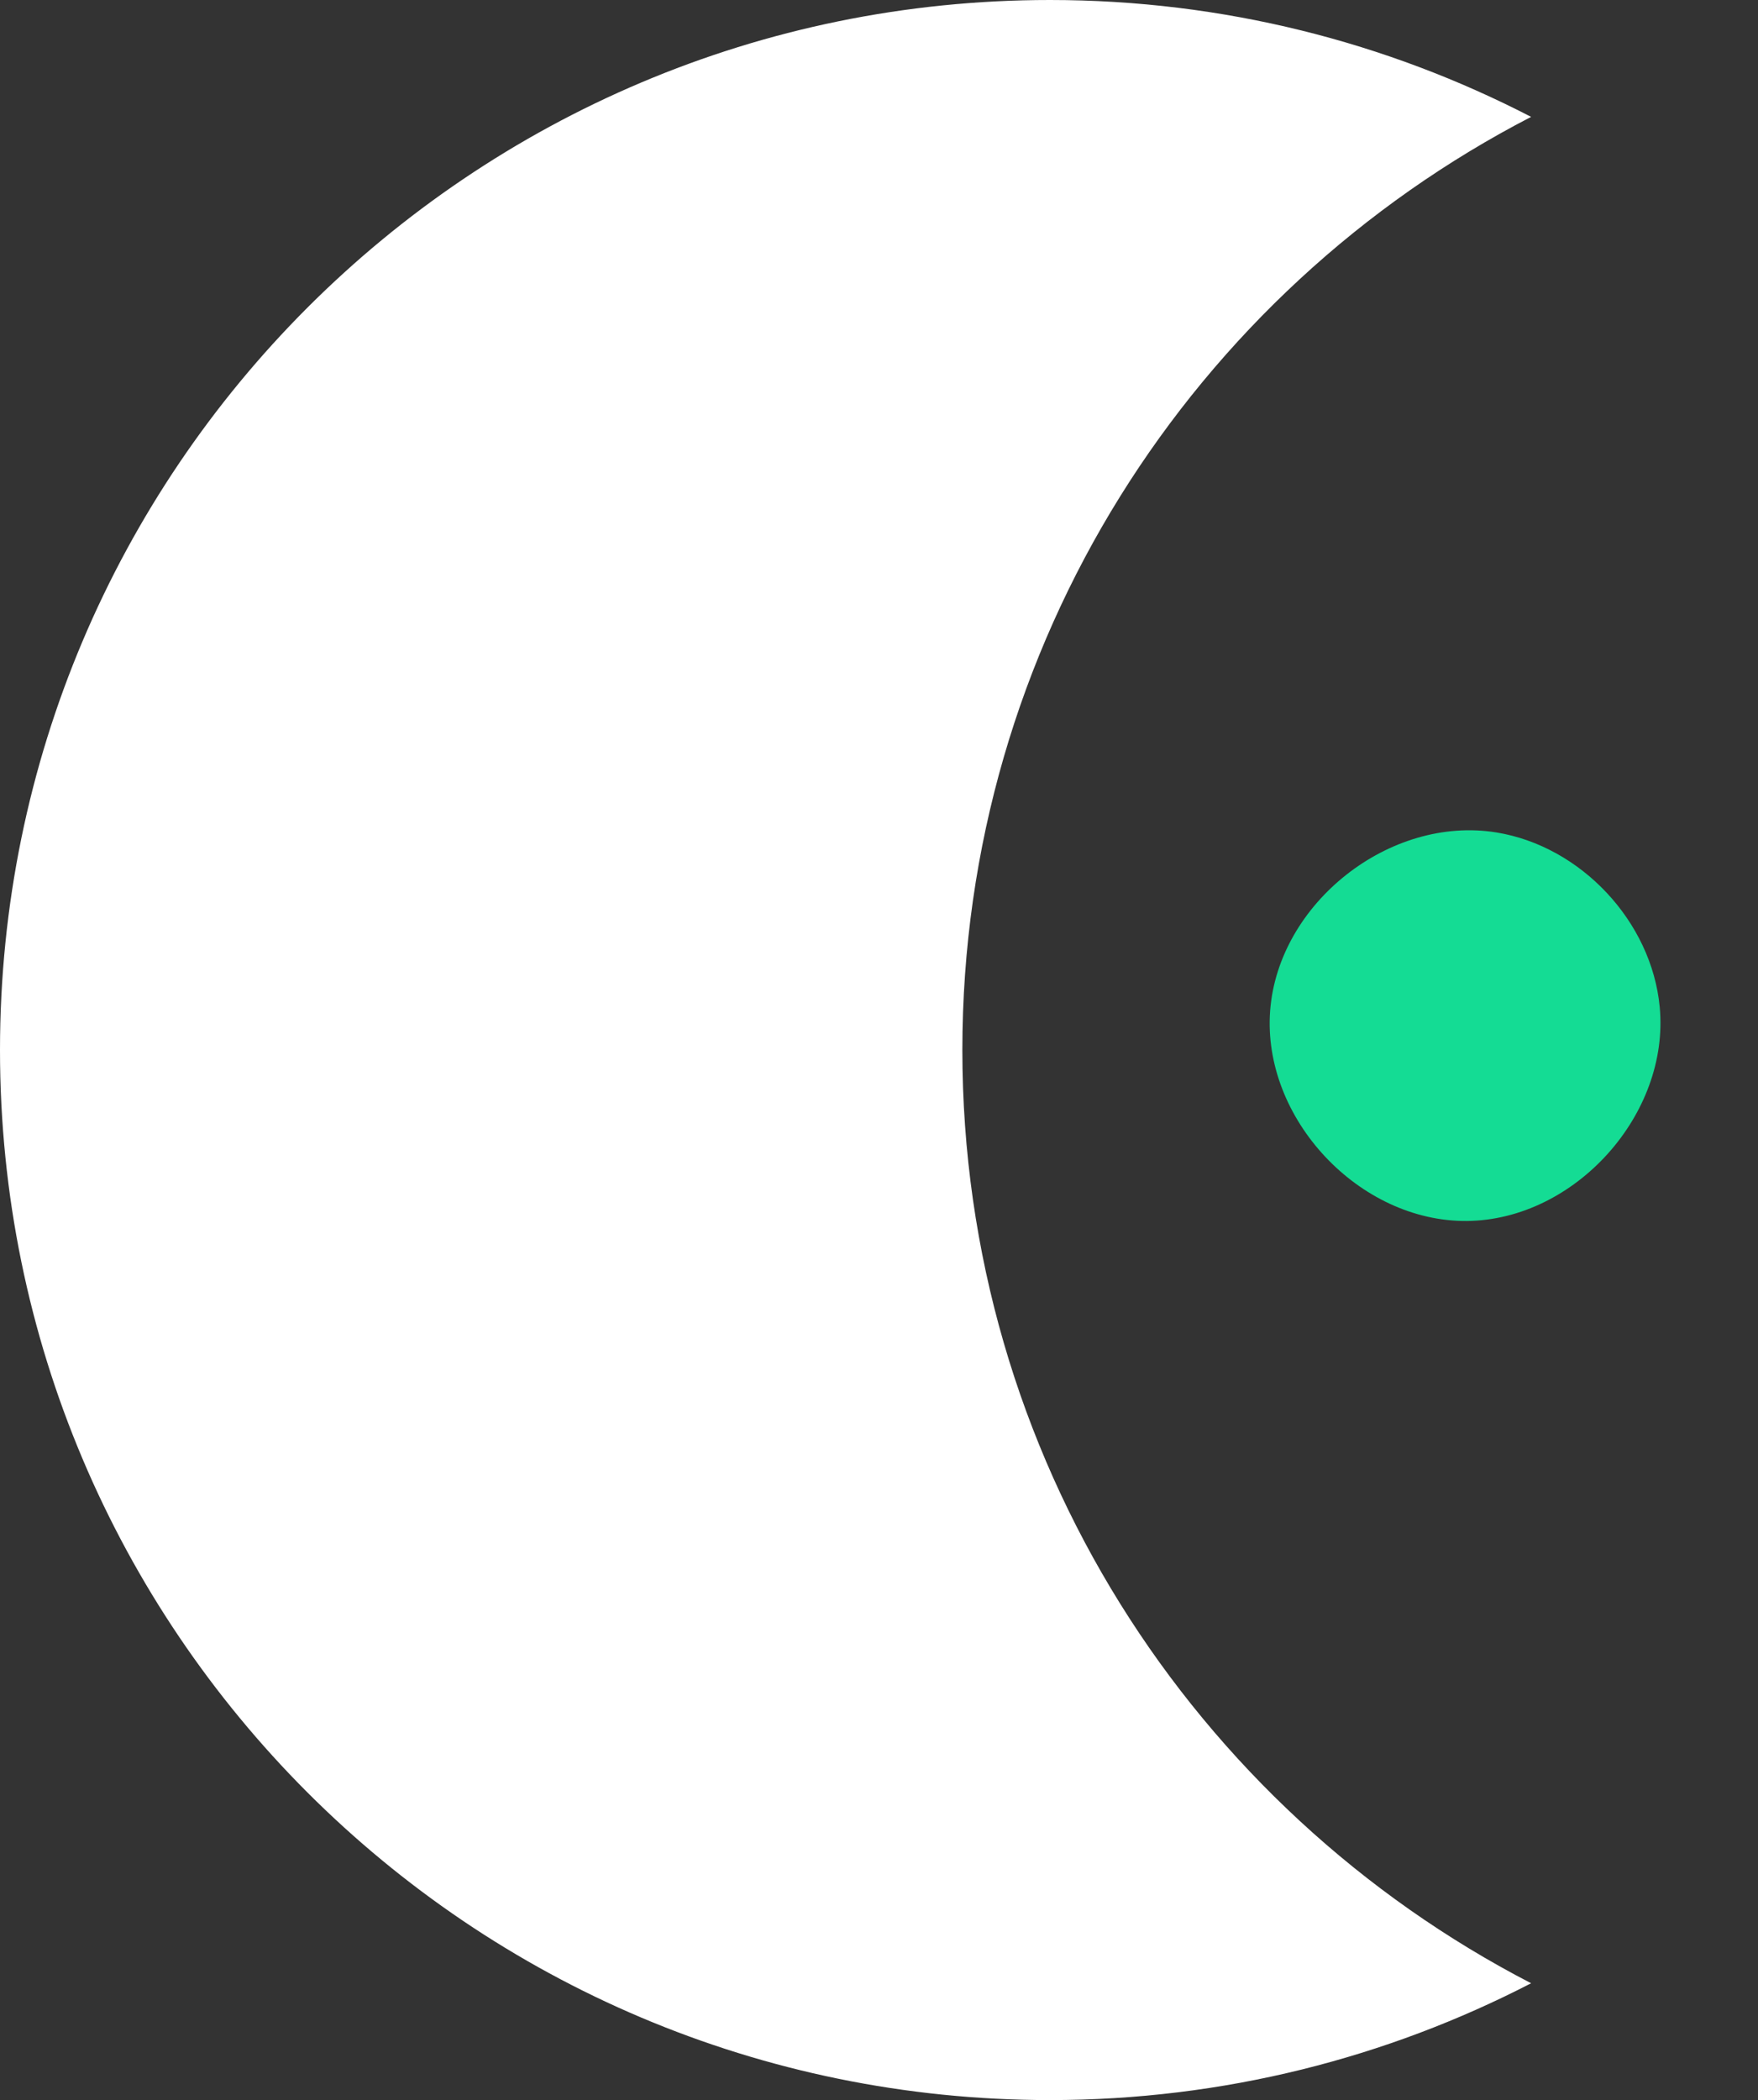
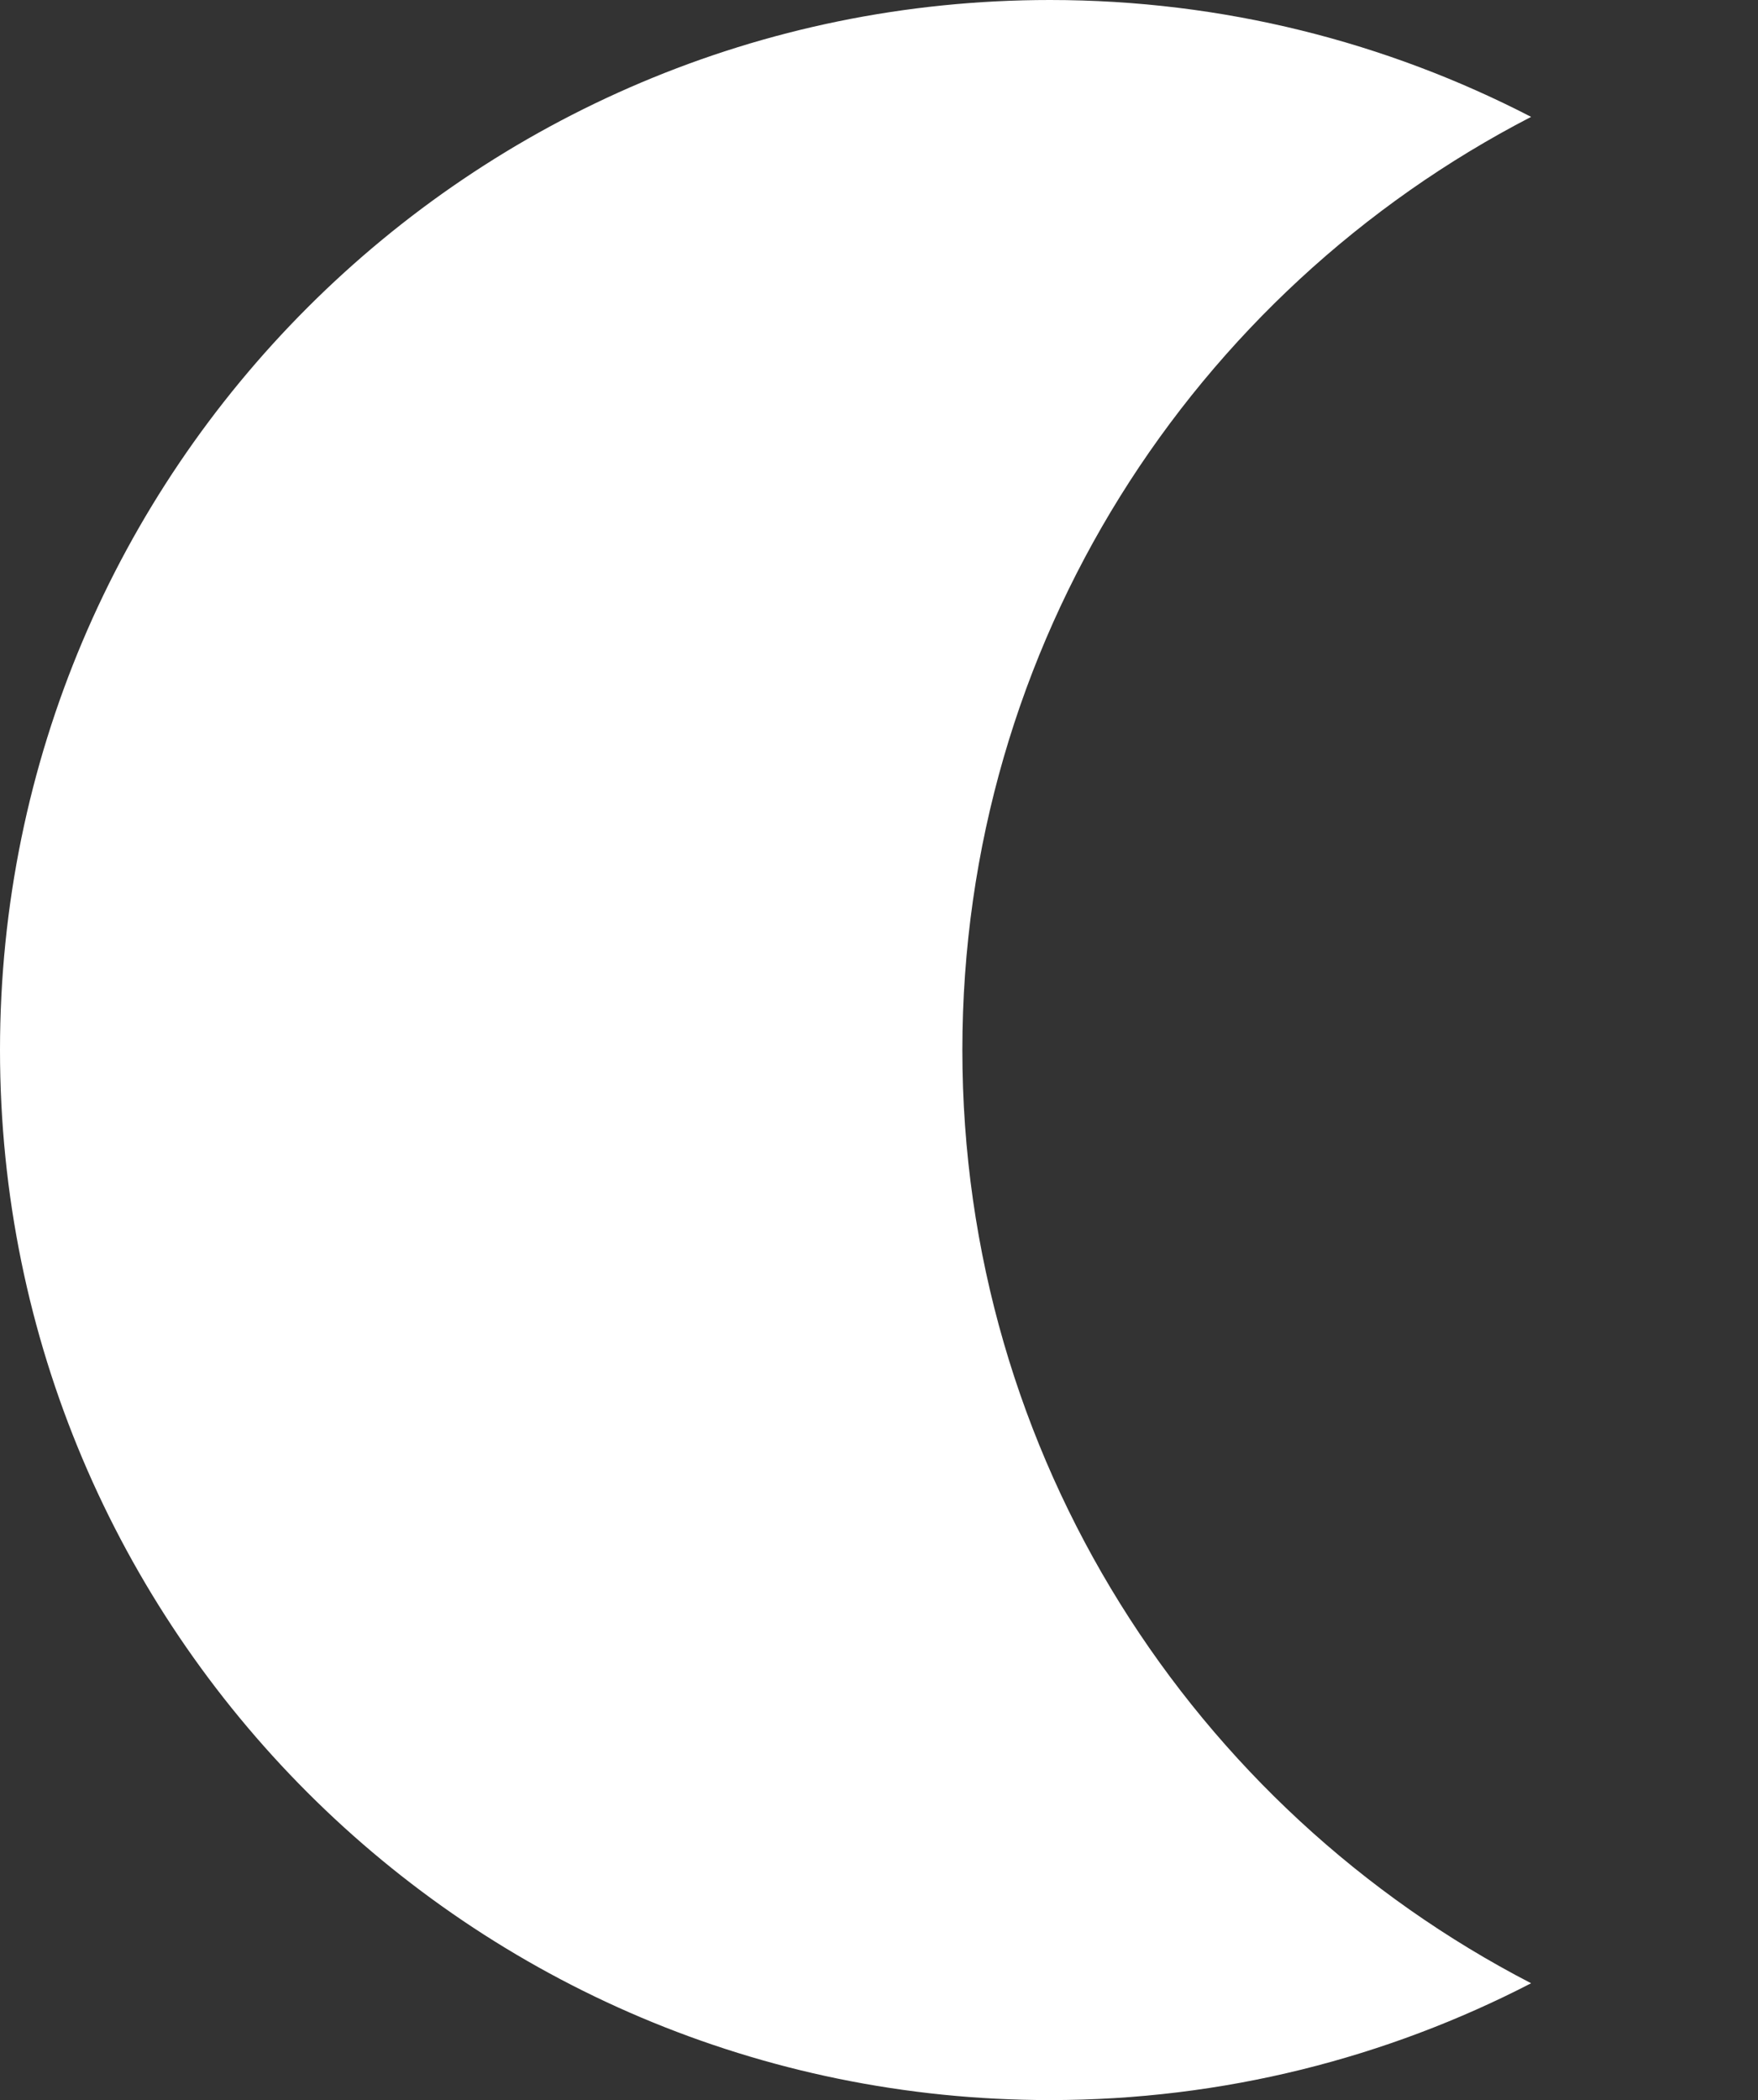
<svg xmlns="http://www.w3.org/2000/svg" width="36" height="43" viewBox="0 0 36 43" fill="none">
  <rect x="0" y="0" width="36" height="43" fill="#333333" stroke="none" />
  <g clip-path="url(#clip0_2301_1313)">
    <path d="M19.707 21.5C19.707 13.179 24.437 5.967 31.354 2.393C28.401 0.867 25.053 0 21.5 0C9.626 0 0 9.626 0 21.5C0 33.375 9.626 43 21.5 43C25.053 43 28.401 42.133 31.354 40.608C24.438 37.033 19.707 29.821 19.707 21.5Z" fill="white" />
-     <path d="M33.987 20.616C33.821 18.87 32.376 17.327 30.645 17.045C28.463 16.69 26.177 18.489 26.01 20.693C25.843 22.897 27.831 25.021 30.041 25C32.251 24.979 34.198 22.817 33.987 20.616Z" fill="#14DC94" />
  </g>
  <defs>
    <clipPath id="clip0_2301_1313">
      <rect width="35.451" height="43" fill="white" />
    </clipPath>
  </defs>
</svg>